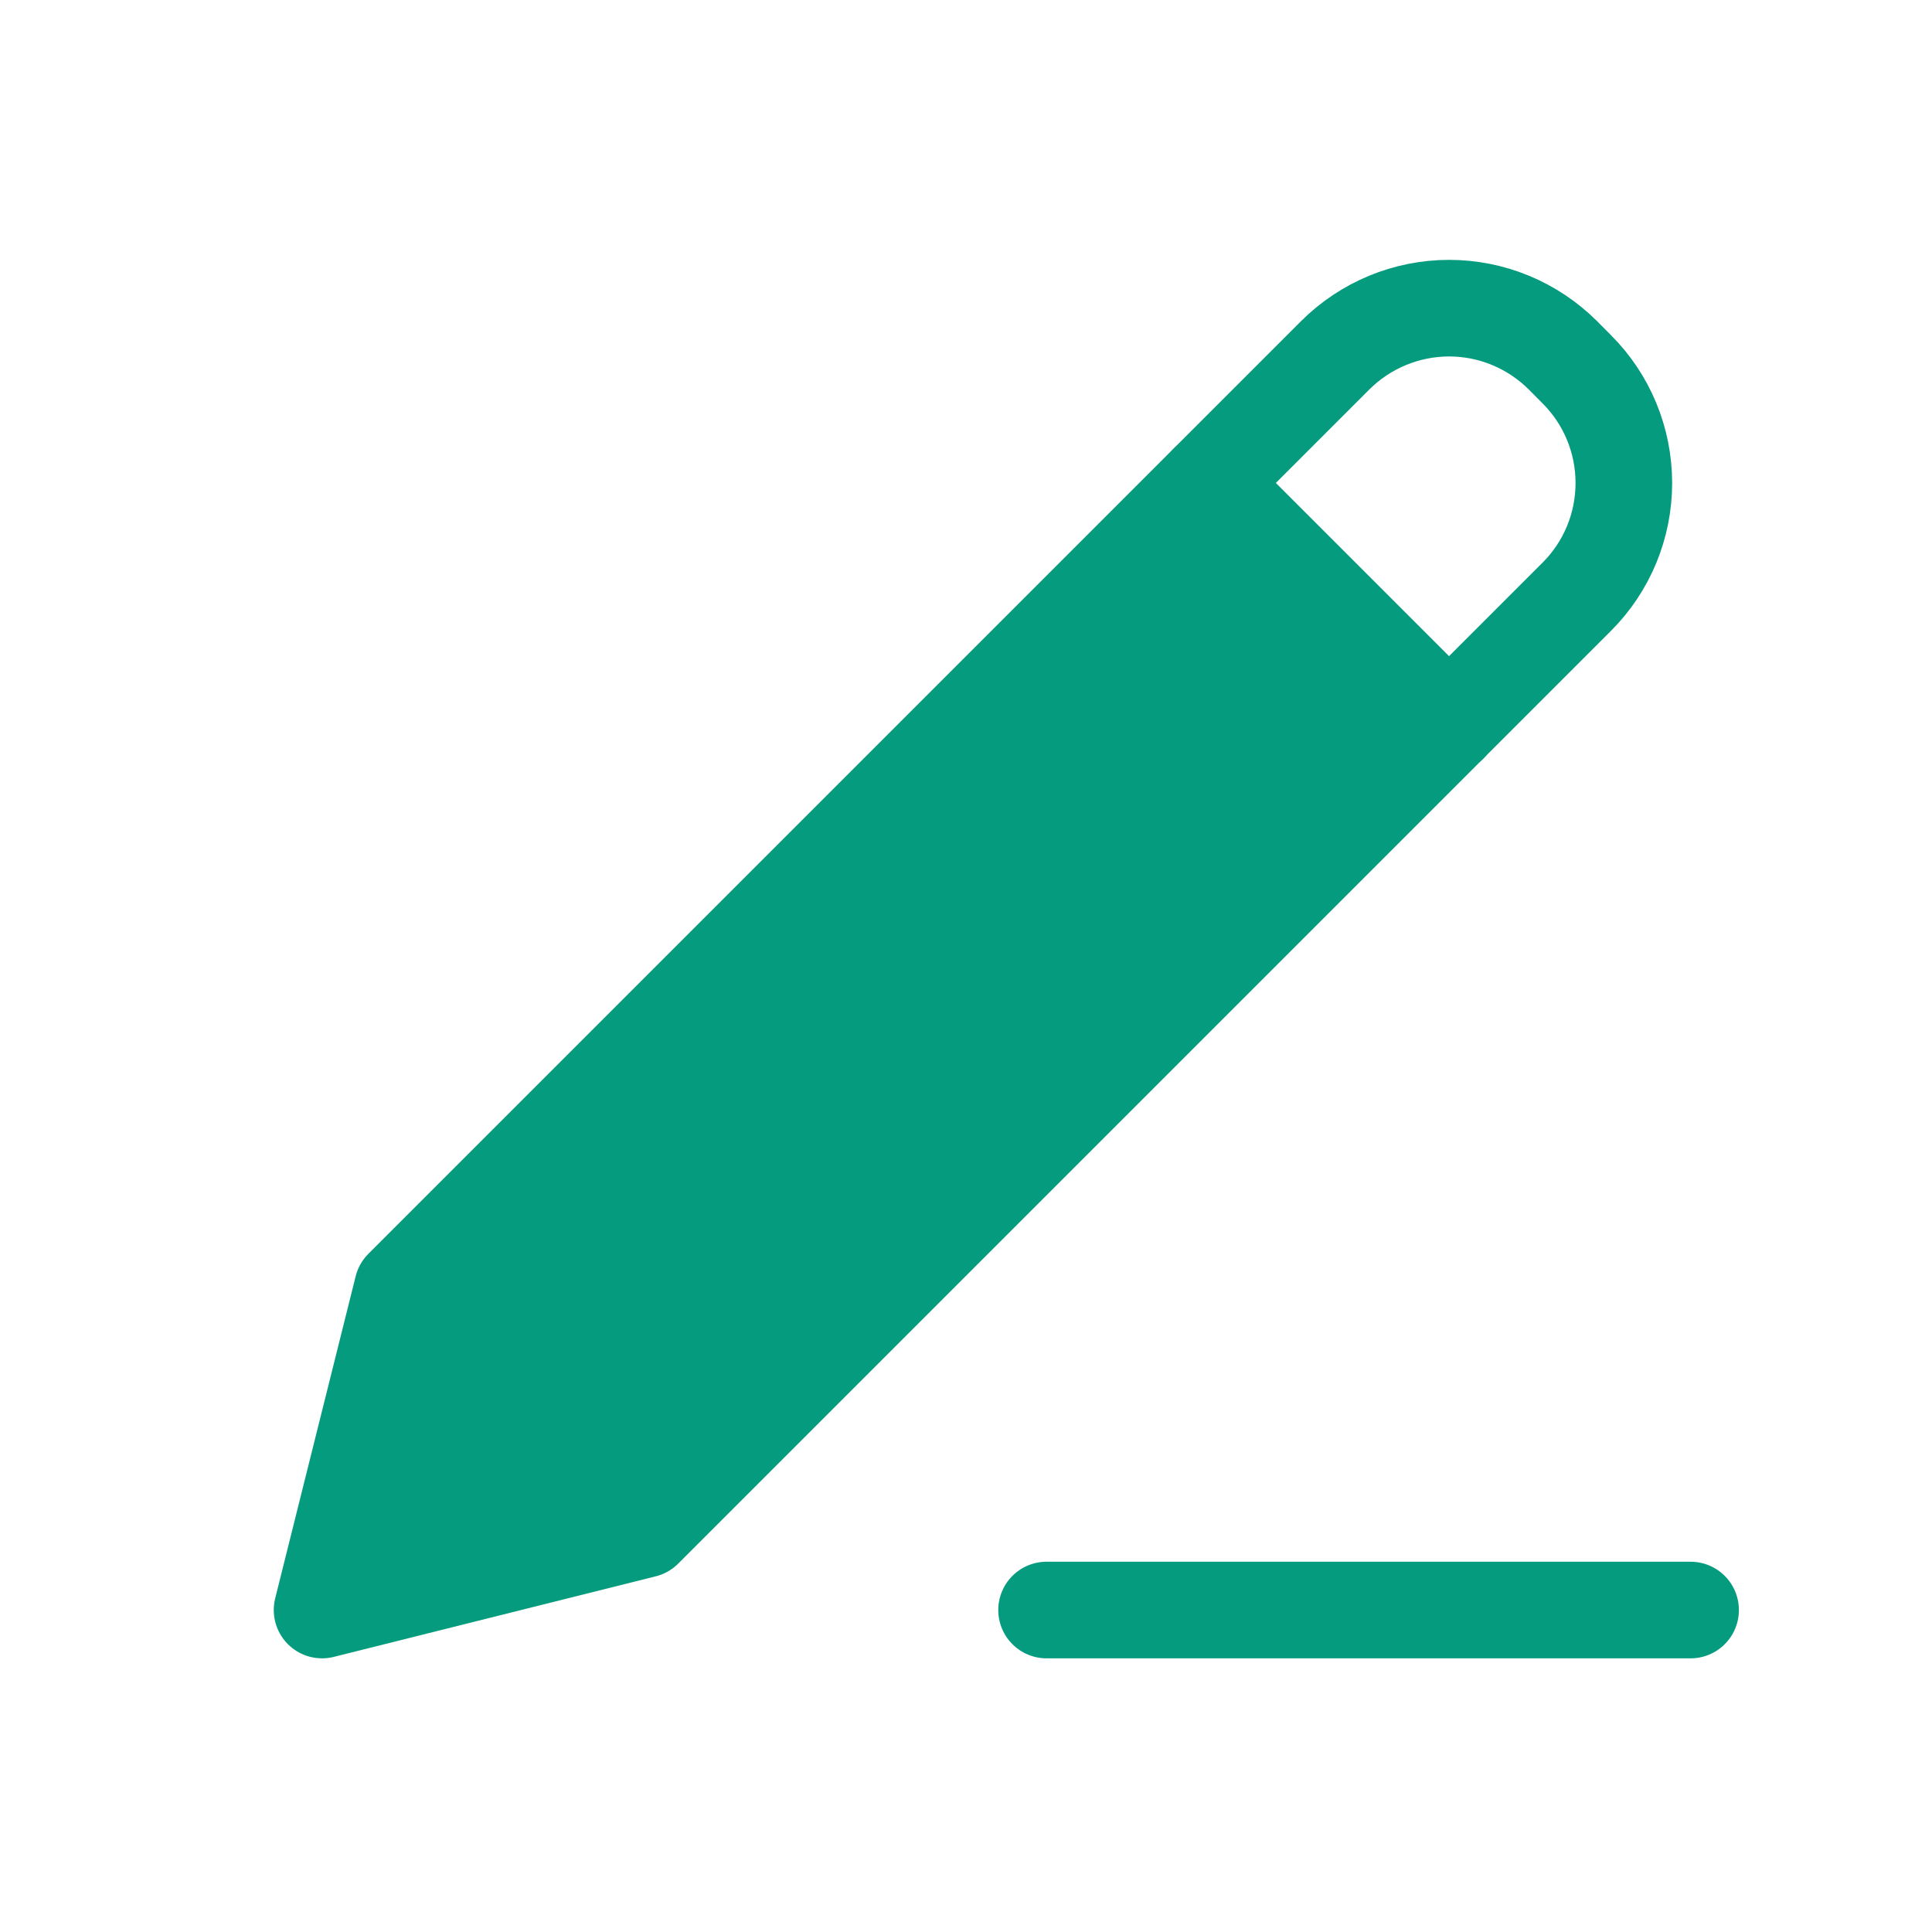
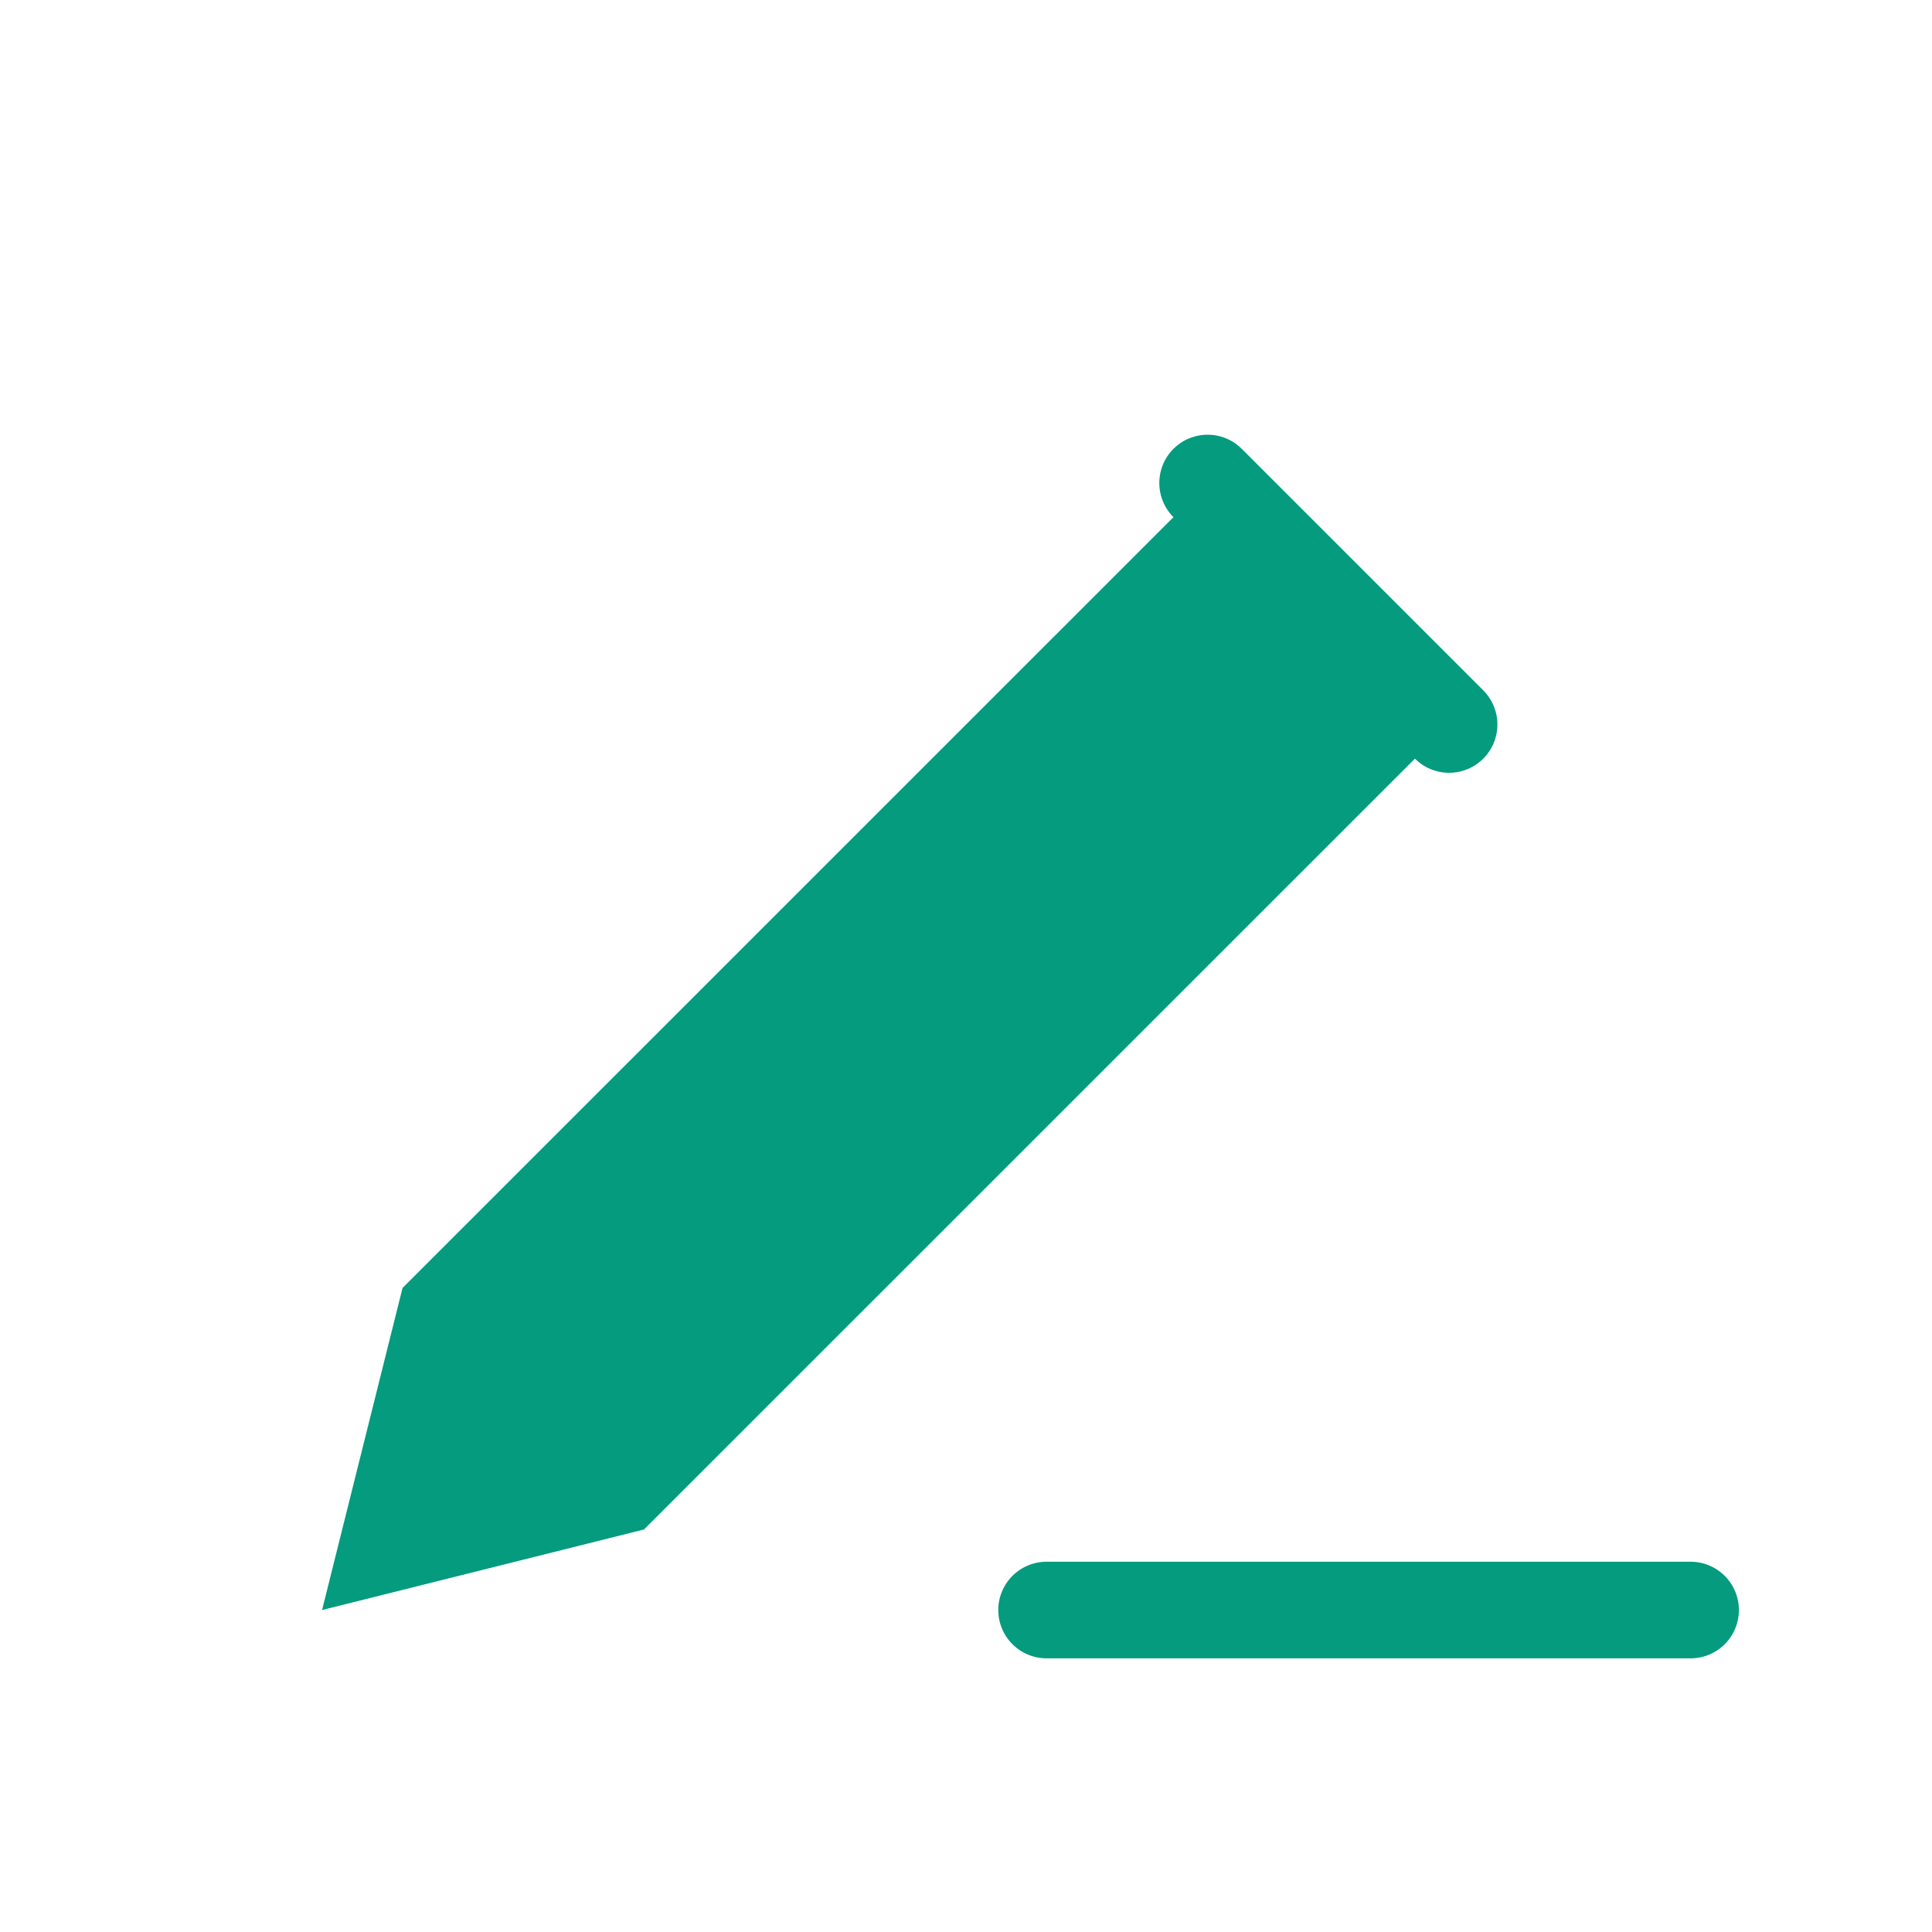
<svg xmlns="http://www.w3.org/2000/svg" width="20" height="20" viewBox="0 0 20 20" fill="none">
-   <path d="M4.167 13.333L3.334 16.667L6.667 15.833L16.322 6.178C16.635 5.866 16.81 5.442 16.81 5C16.81 4.558 16.635 4.134 16.322 3.822L16.179 3.678C15.866 3.366 15.443 3.19 15.001 3.19C14.559 3.19 14.135 3.366 13.822 3.678L4.167 13.333Z" stroke="#049B7E" stroke-linecap="round" stroke-linejoin="round" />
  <path d="M4.167 13.333L3.334 16.667L6.667 15.833L15.001 7.5L12.501 5L4.167 13.333Z" fill="#049B7E" />
  <path d="M12.501 5L15.001 7.5M10.834 16.667H17.501" stroke="#049B7E" stroke-linecap="round" stroke-linejoin="round" />
</svg>